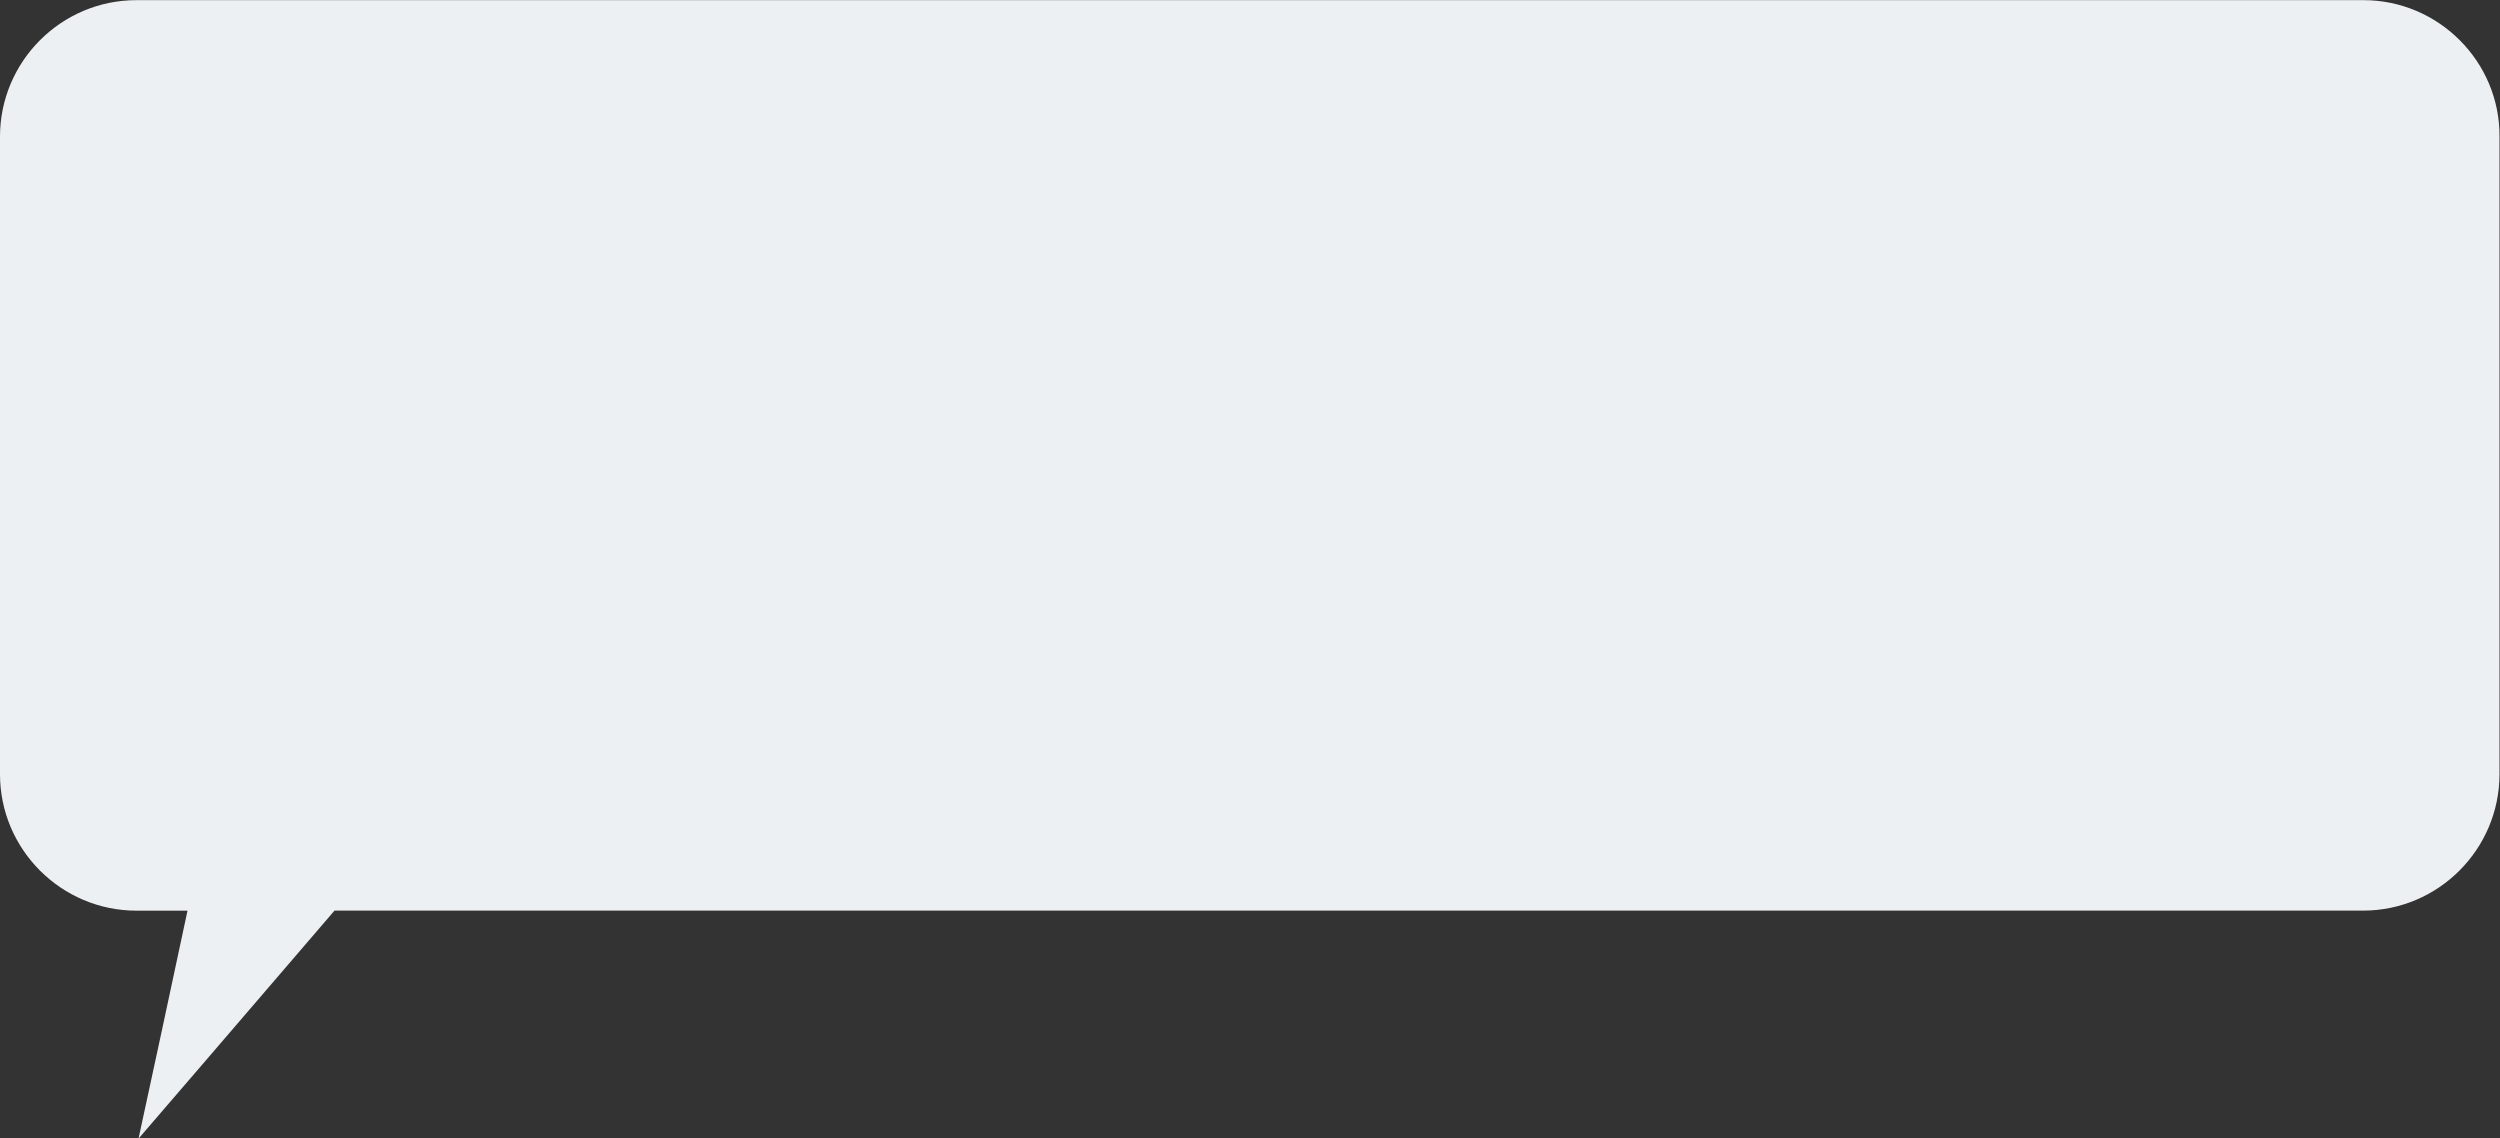
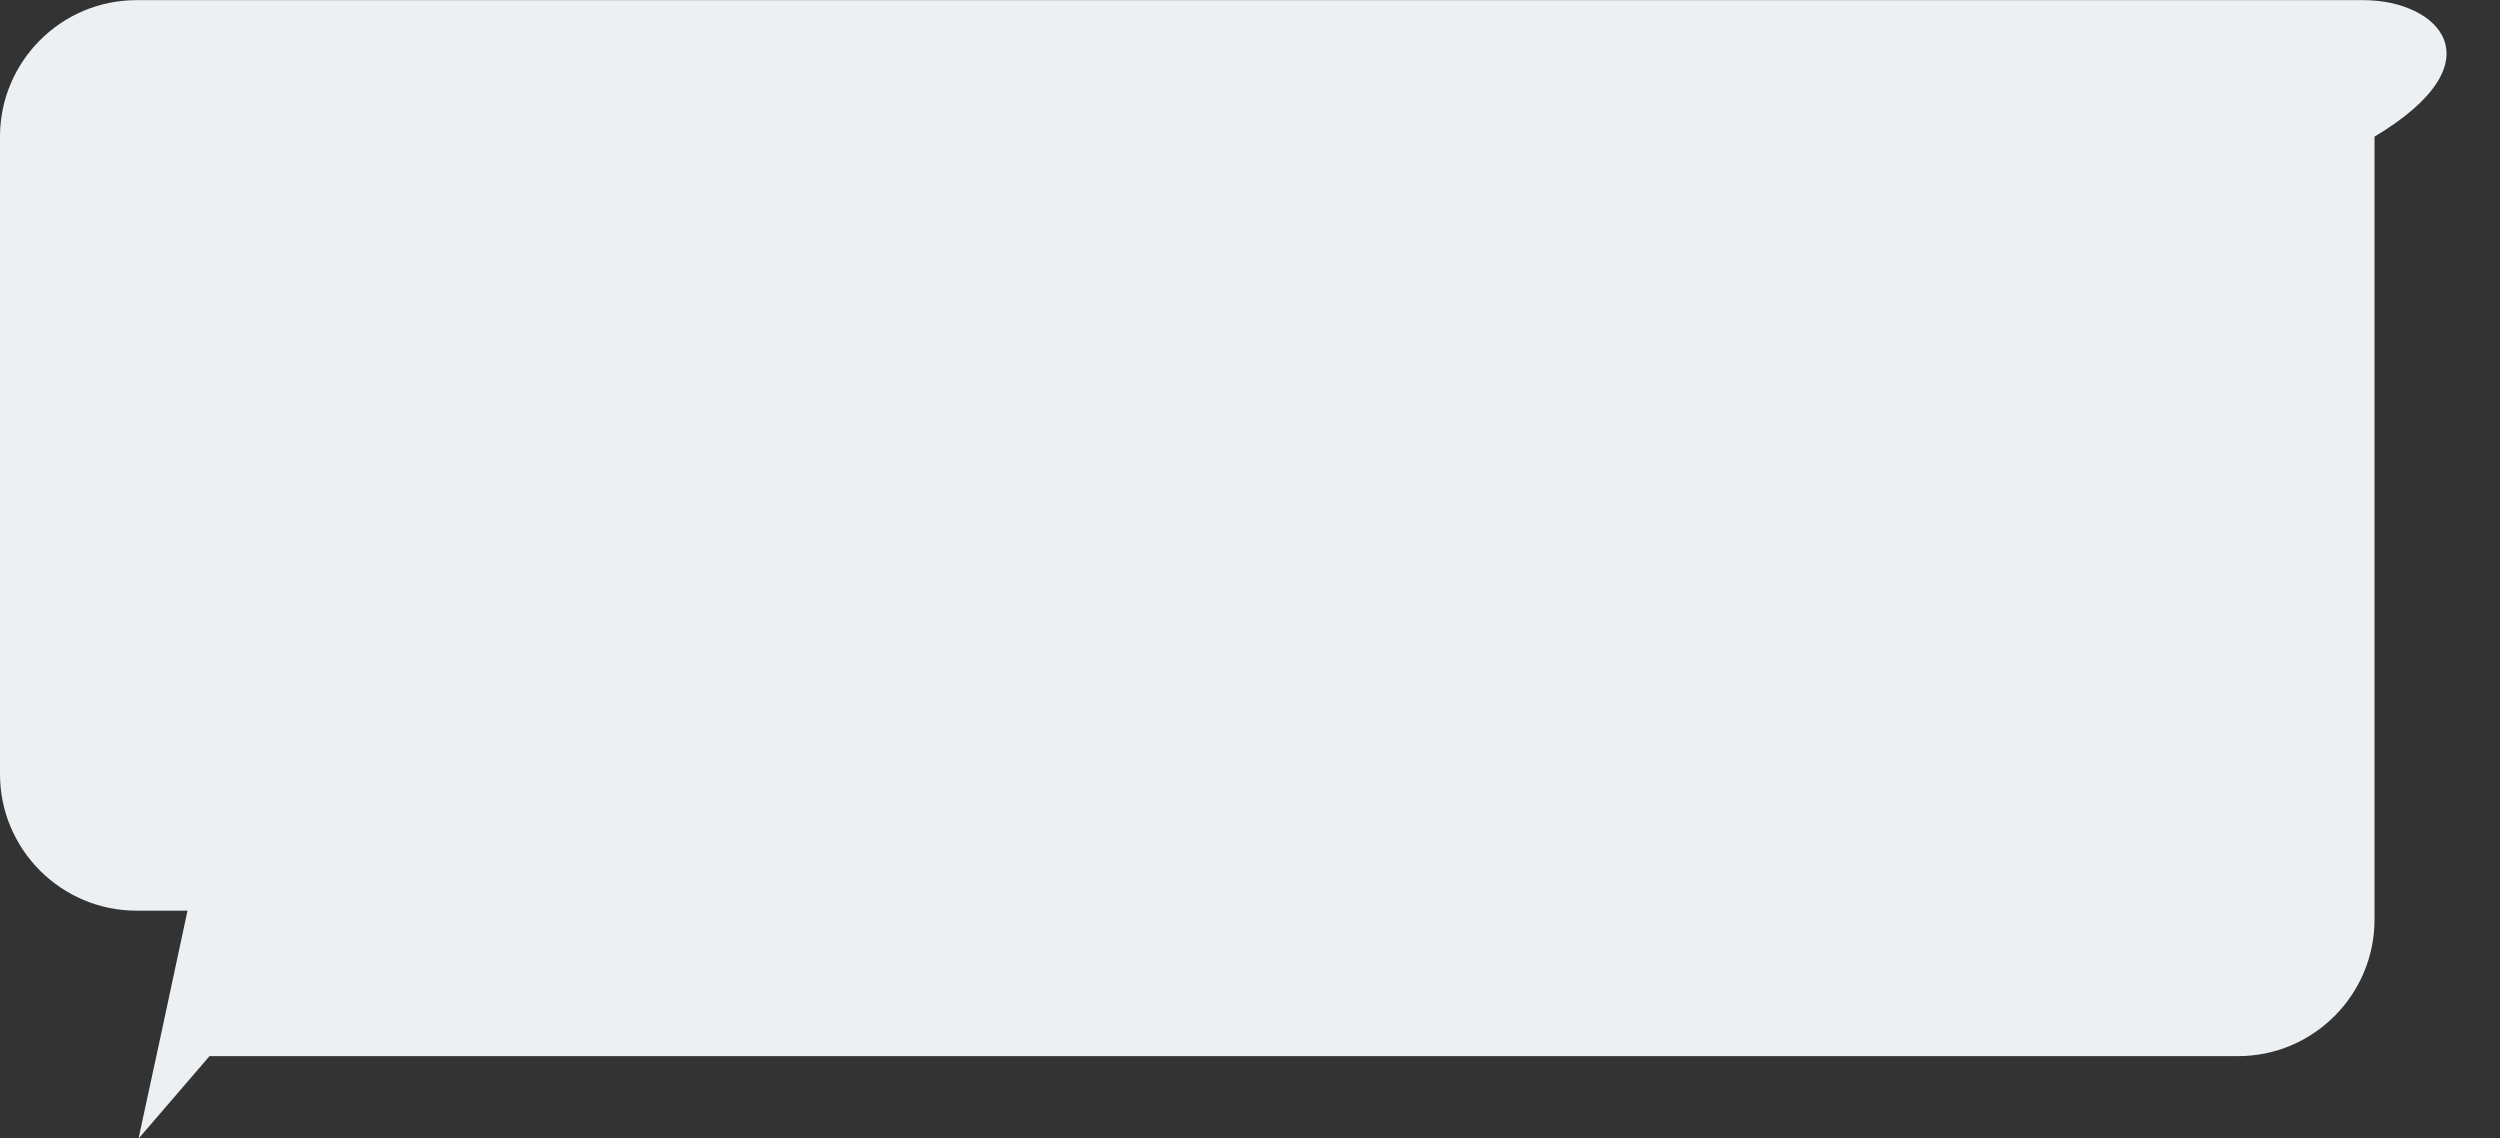
<svg xmlns="http://www.w3.org/2000/svg" fill="#edf0f2" height="227.7" preserveAspectRatio="xMidYMid meet" version="1" viewBox="0.0 136.1 500.1 227.7" width="500.1" zoomAndPan="magnify">
  <rect x="0.0" y="136.1" width="500.1" height="227.7" fill="#333333" stroke="none" />
  <g id="change1_1">
-     <path d="M472.79,136.13H27.31C12.2,136.13,0,148.43,0,163.43v127.53c0,15.1,12.3,27.31,27.31,27.31h10.2l-5.2,24.3l-4.6,21.3 l14.2-16.5l25-29.11h405.78c15.1,0,27.31-12.3,27.31-27.31V163.43C500.1,148.43,487.8,136.13,472.79,136.13z" />
+     <path d="M472.79,136.13H27.31C12.2,136.13,0,148.43,0,163.43v127.53c0,15.1,12.3,27.31,27.31,27.31h10.2l-5.2,24.3l-4.6,21.3 l14.2-16.5h405.78c15.1,0,27.31-12.3,27.31-27.31V163.43C500.1,148.43,487.8,136.13,472.79,136.13z" />
  </g>
</svg>